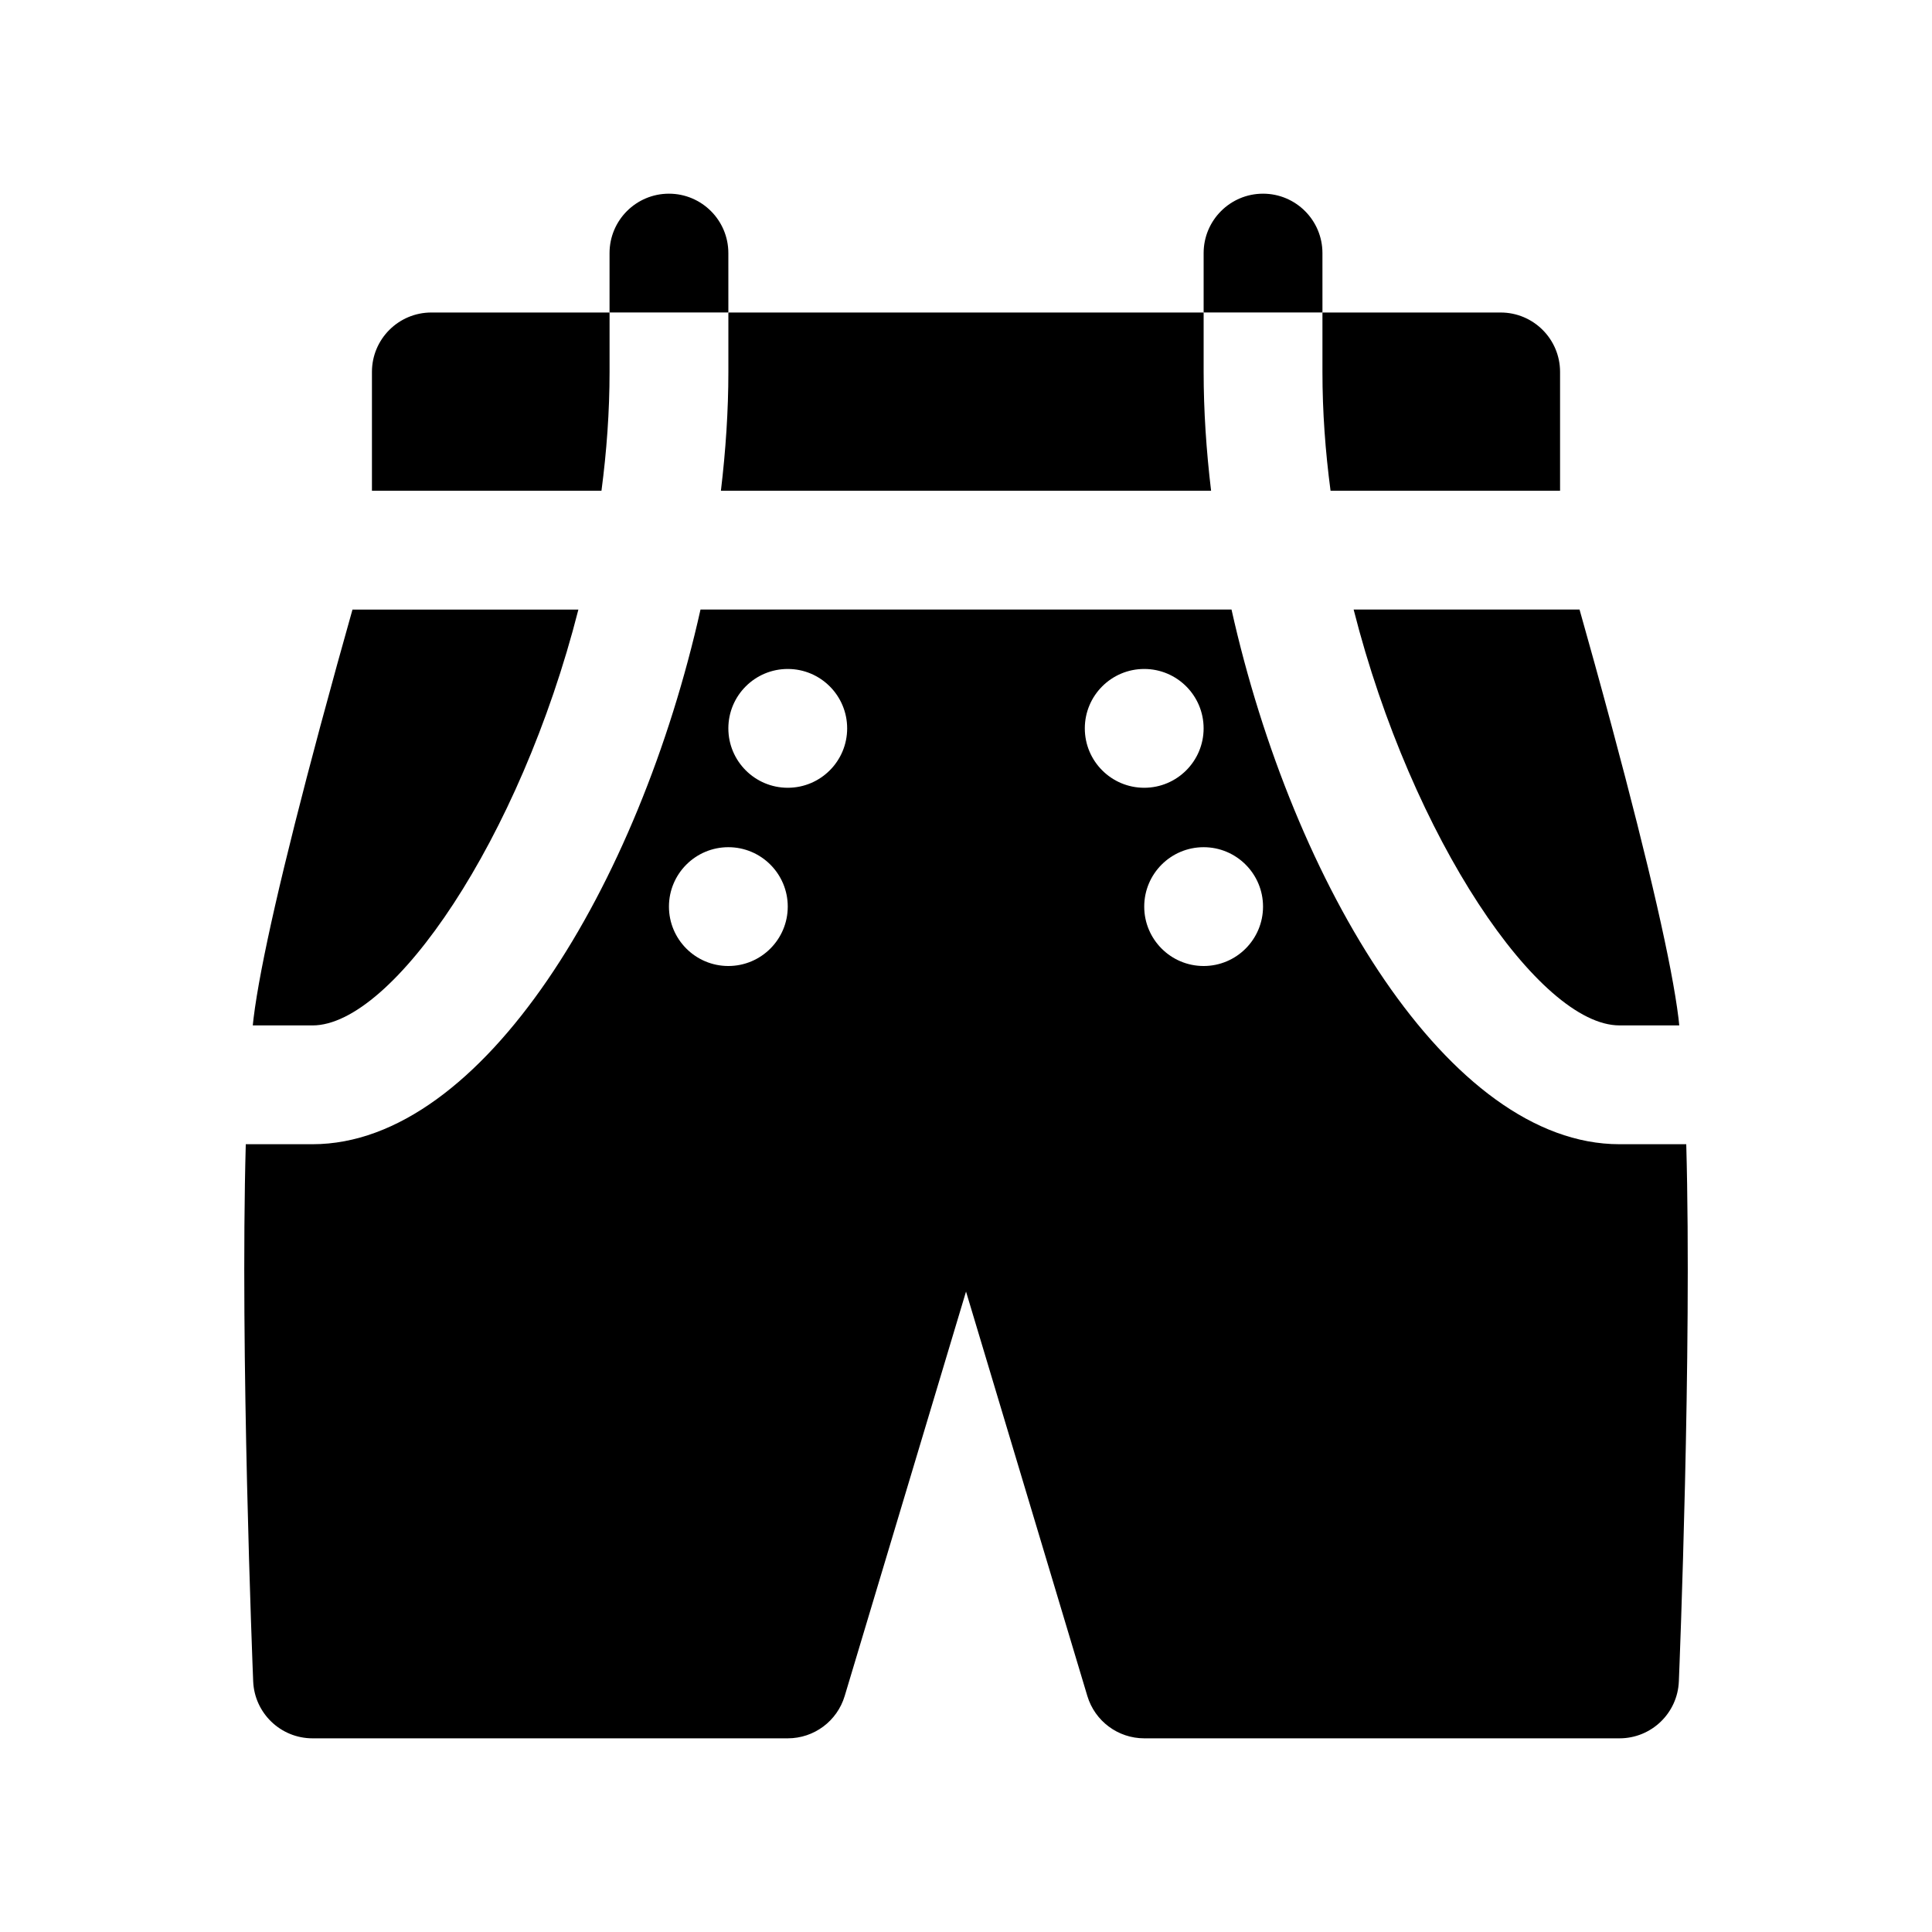
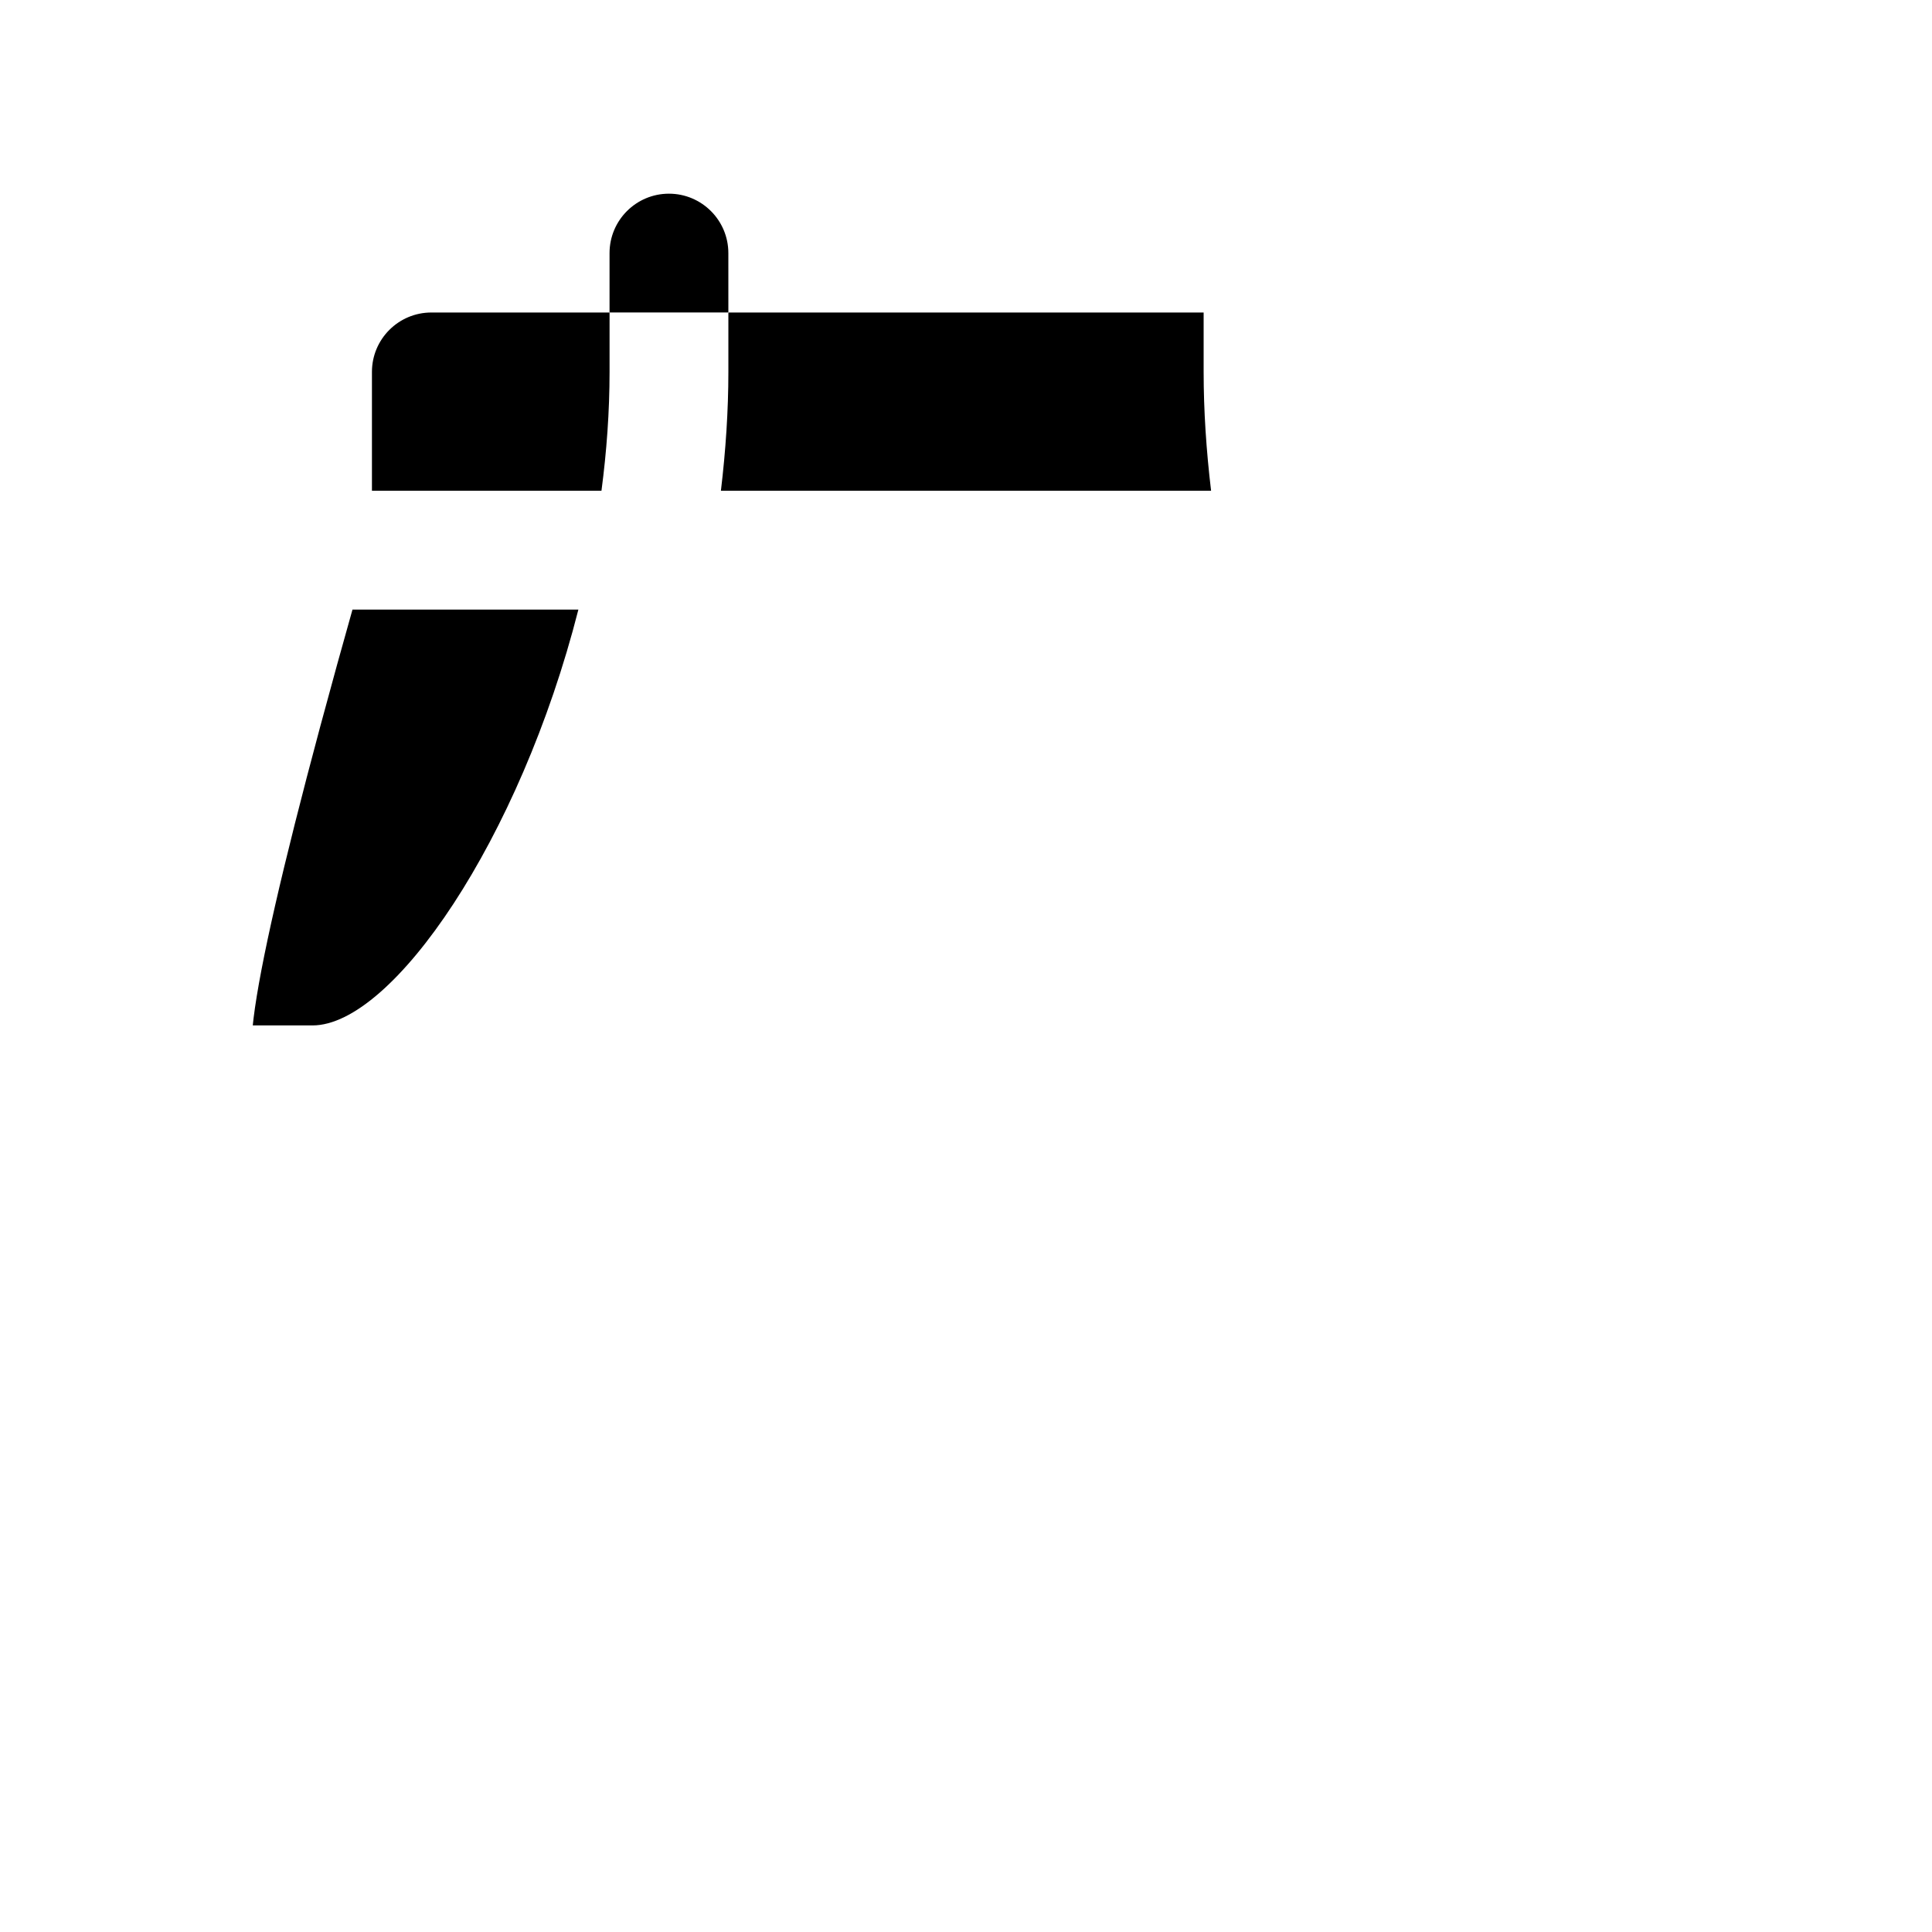
<svg xmlns="http://www.w3.org/2000/svg" fill="#000000" width="800px" height="800px" version="1.1" viewBox="144 144 512 512">
  <g>
    <path d="m335.05 274.05h129.9c-1.273-10.668-1.973-21.238-1.973-31.488v-15.742l-125.95-0.004v15.742c0 10.254-0.703 20.824-1.977 31.492z" />
-     <path d="m573.18 415.74h15.84c-0.07-0.637-0.133-1.316-0.203-1.922-1.738-14.09-7.684-40.07-17.656-77.223-3.109-11.594-6.102-22.34-8.566-31.062h-59.867c15.48 60.93 49.254 110.21 70.453 110.21z" />
-     <path d="m496.61 274.05h60.824v-31.488c0-8.691-7.055-15.742-15.742-15.742h-47.23v15.742c-0.004 10.531 0.77 21.082 2.148 31.488z" />
    <path d="m297.28 305.54h-59.867c-2.465 8.723-5.449 19.477-8.566 31.062-9.973 37.156-15.91 63.133-17.648 77.223-0.078 0.609-0.141 1.285-0.211 1.922h15.828c21.199 0 54.973-49.277 70.465-110.21z" />
    <path d="m305.54 242.56v-15.742h-47.23c-8.691 0-15.742 7.055-15.742 15.742v31.488h60.828c1.371-10.406 2.144-20.957 2.144-31.488z" />
-     <path d="m590.87 447.23h-17.688c-45.199 0-86.52-68.762-102.82-141.7h-140.72c-16.301 72.934-57.621 141.7-102.82 141.7h-17.688c-1.527 54.984 1.789 138.01 1.961 142.34 0.348 8.438 7.289 15.105 15.727 15.105h125.95c6.949 0 13.082-4.559 15.082-11.227l32.152-107.17 32.148 107.17c2 6.668 8.133 11.227 15.082 11.227h125.95c8.445 0 15.391-6.668 15.727-15.105 0.184-4.324 3.488-87.352 1.961-142.34zm-253.85-47.23c-8.691 0-15.742-7.055-15.742-15.742 0-8.691 7.055-15.742 15.742-15.742 8.691 0 15.742 7.055 15.742 15.742s-7.051 15.742-15.742 15.742zm15.742-47.234c-8.691 0-15.742-7.055-15.742-15.742 0-8.691 7.055-15.742 15.742-15.742 8.691 0 15.742 7.055 15.742 15.742 0.004 8.691-7.051 15.742-15.742 15.742zm78.723-15.742c0-8.691 7.055-15.742 15.742-15.742 8.691 0 15.742 7.055 15.742 15.742 0 8.691-7.055 15.742-15.742 15.742-8.691 0-15.742-7.051-15.742-15.742zm31.488 62.977c-8.691 0-15.742-7.055-15.742-15.742 0-8.691 7.055-15.742 15.742-15.742 8.691 0 15.742 7.055 15.742 15.742s-7.055 15.742-15.742 15.742z" />
    <path d="m337.02 211.07c0-8.691-7.055-15.742-15.742-15.742-8.691 0-15.742 7.055-15.742 15.742v15.742h31.488z" />
-     <path d="m494.46 211.07c0-8.691-7.055-15.742-15.742-15.742-8.691 0-15.742 7.055-15.742 15.742v15.742h31.488z" />
  </g>
</svg>